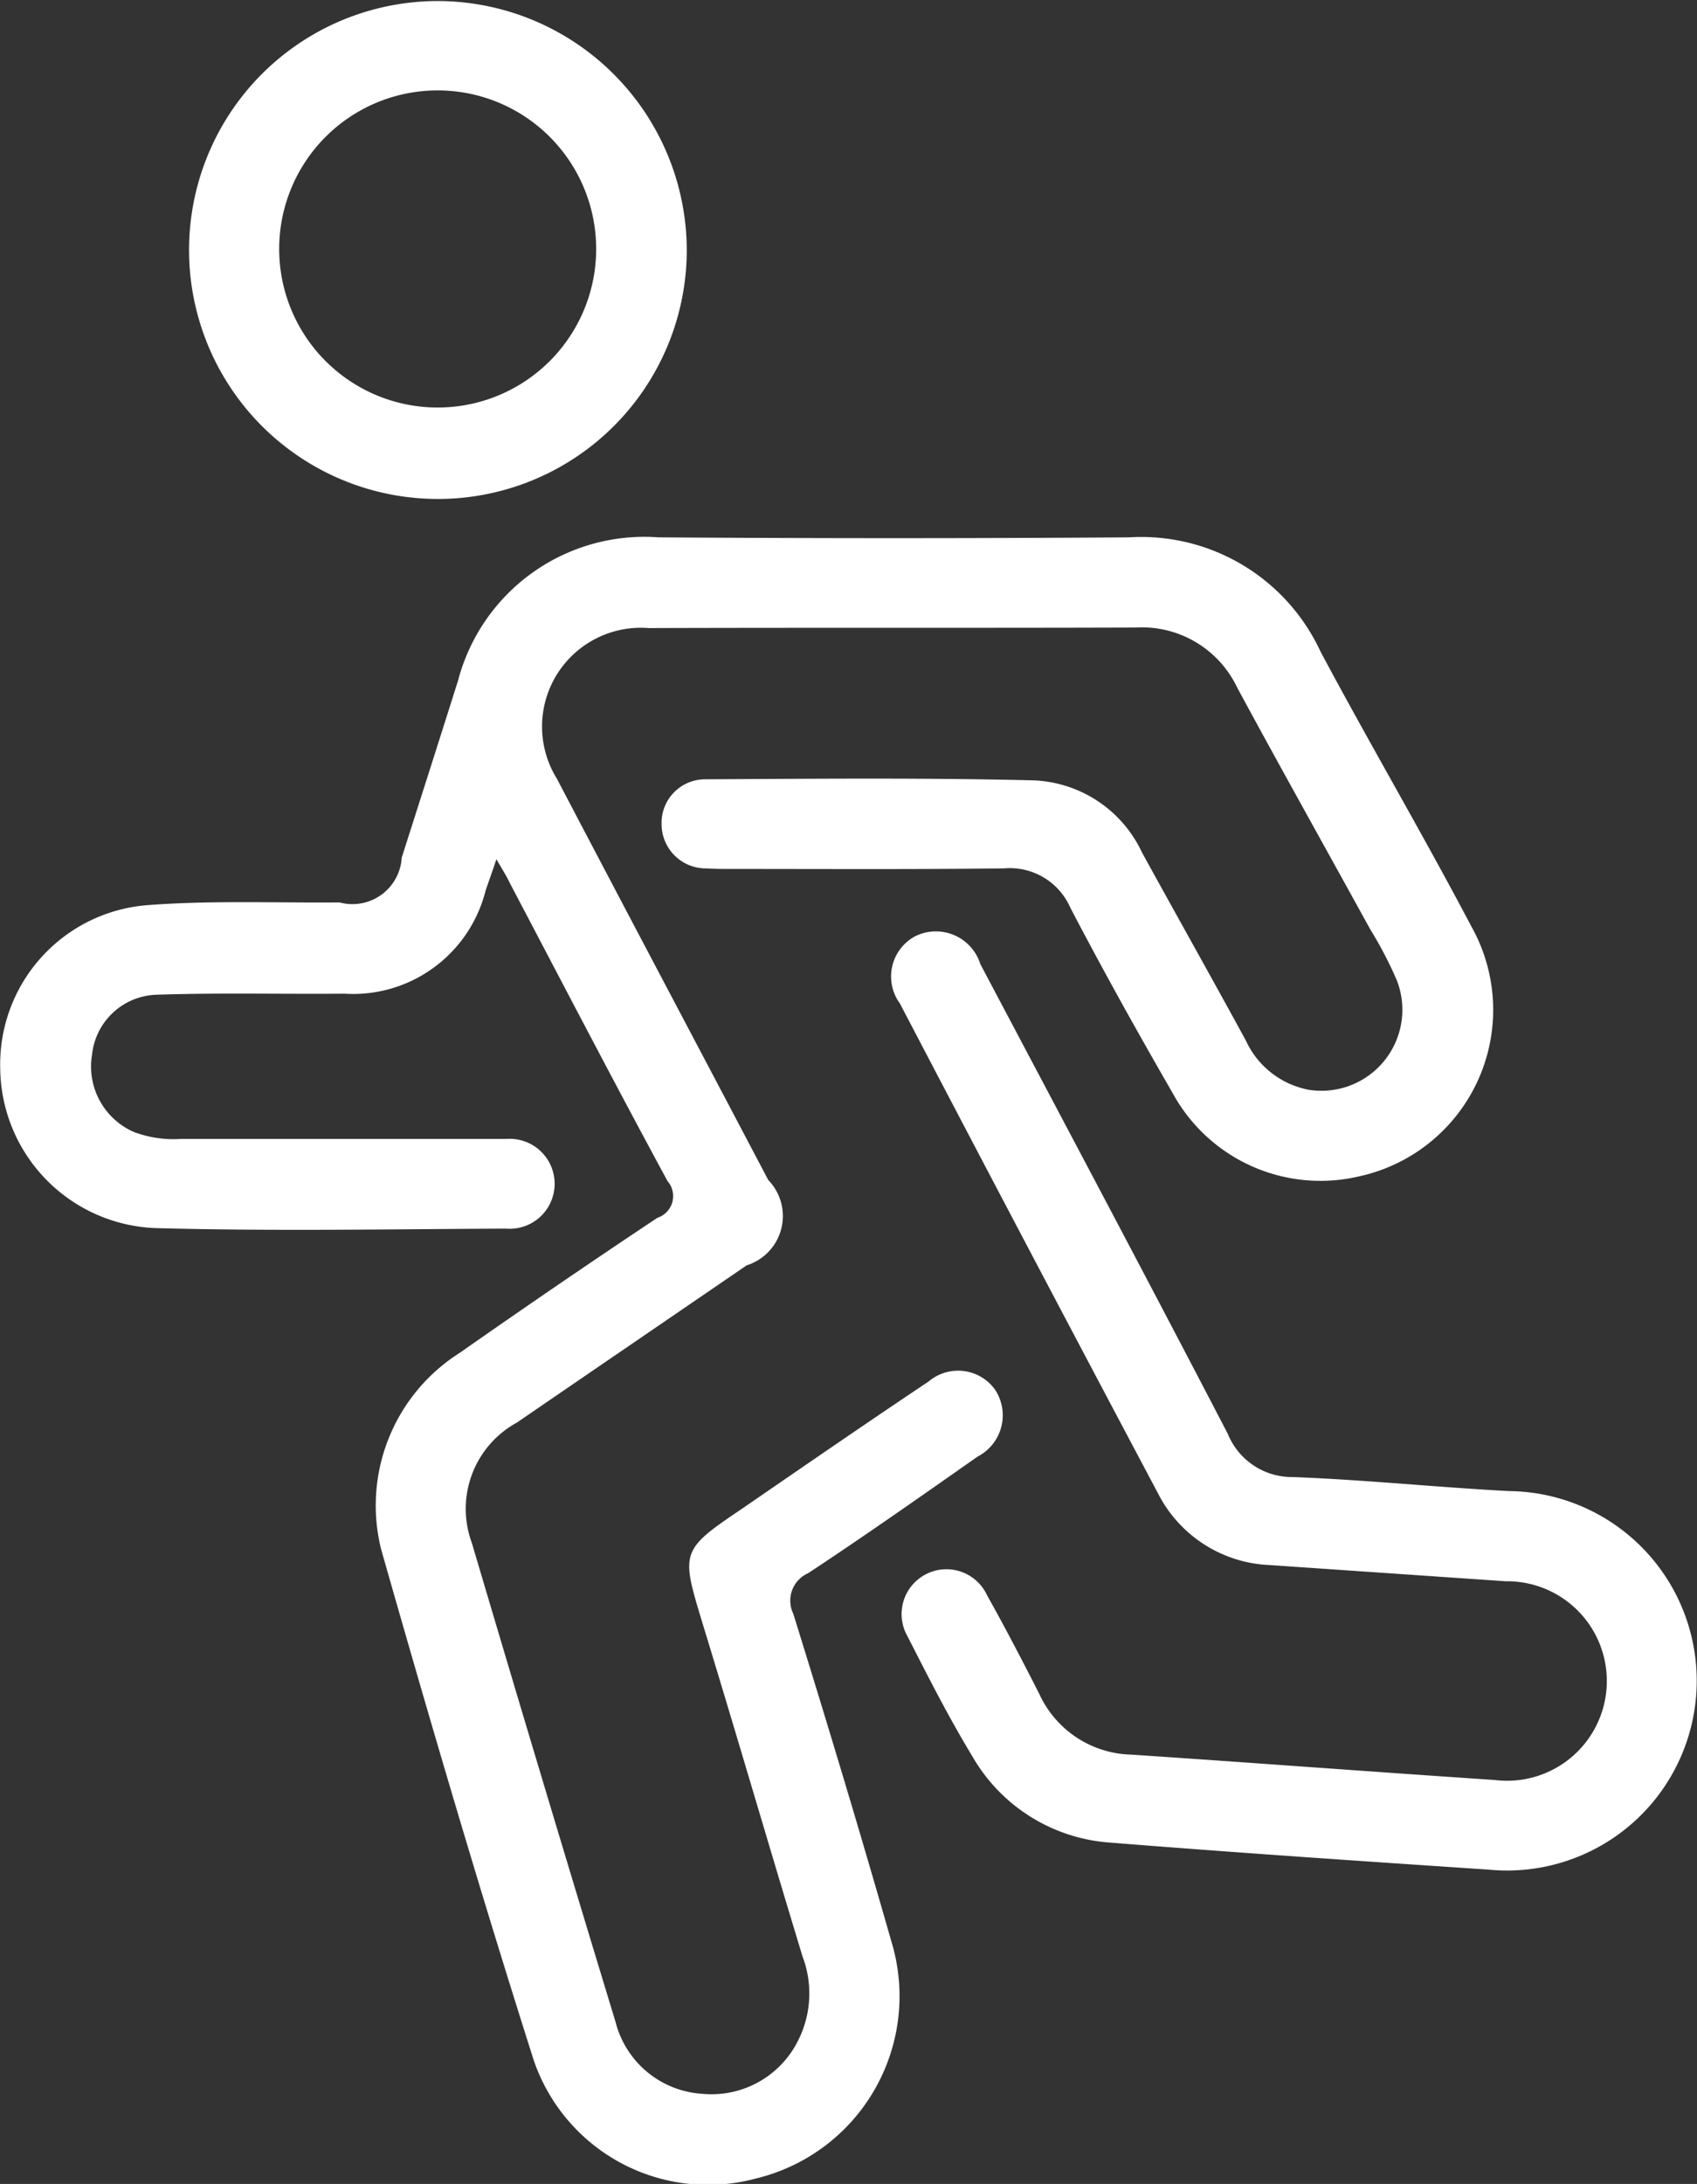
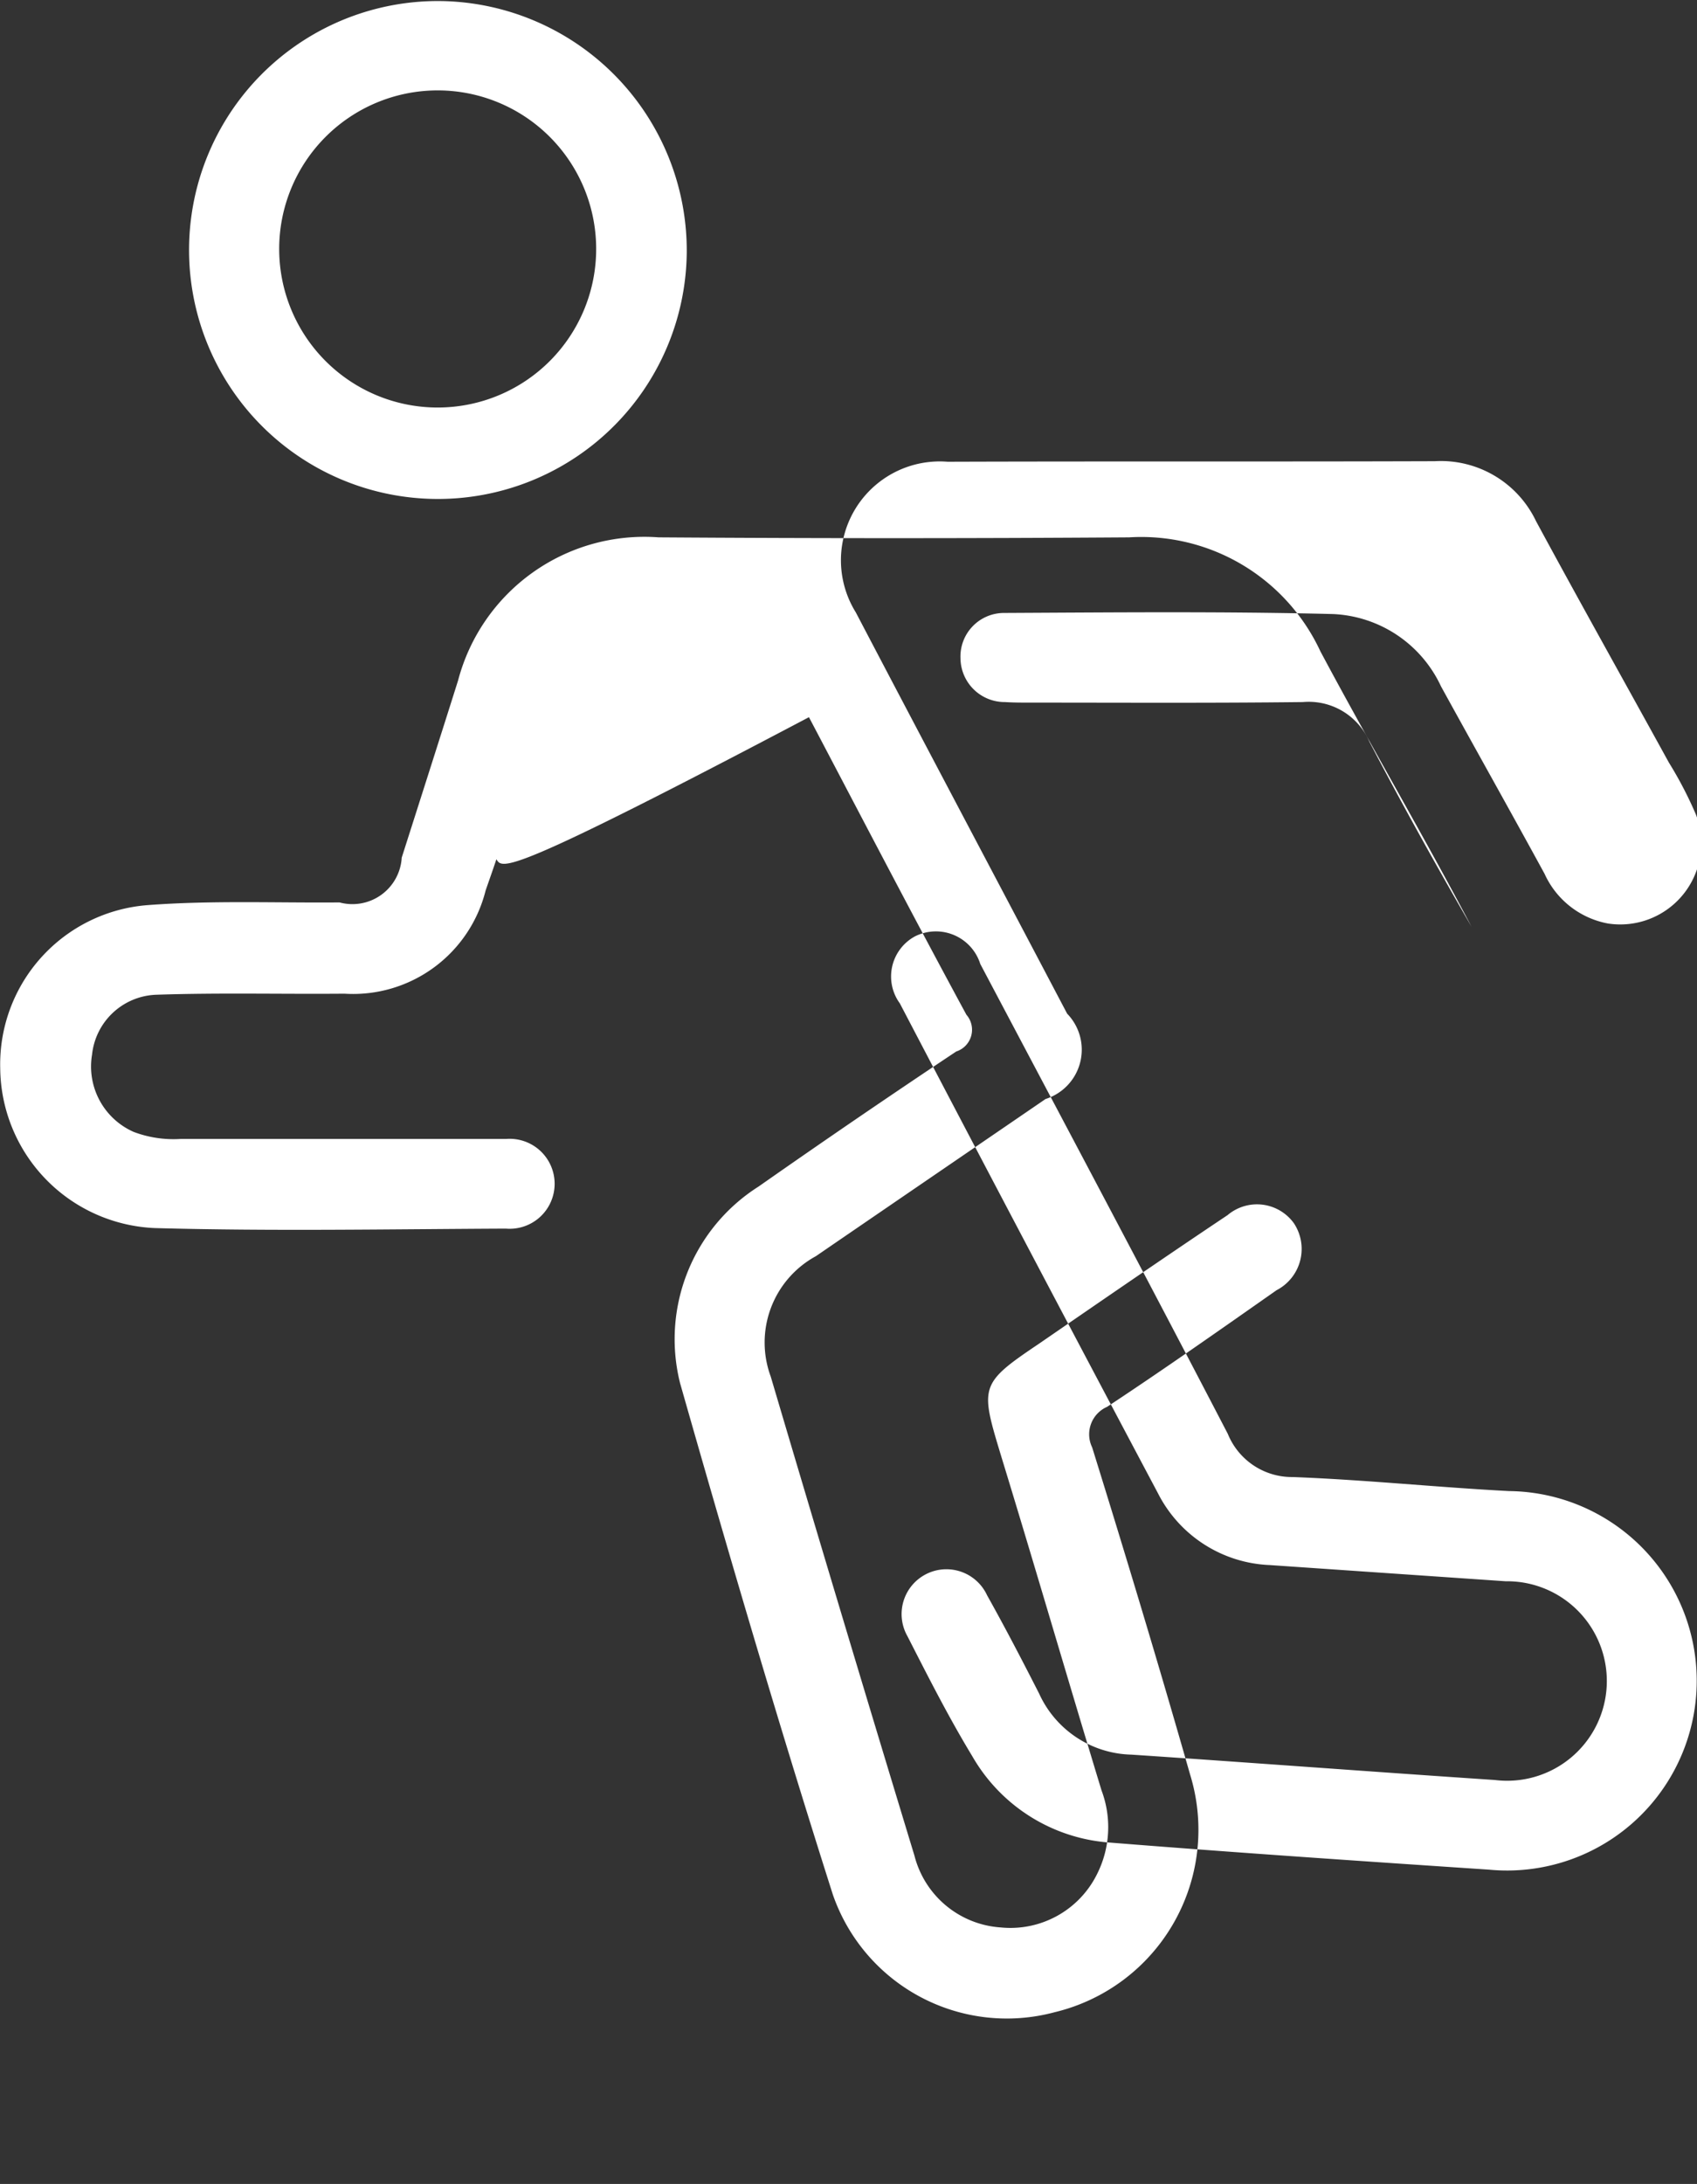
<svg xmlns="http://www.w3.org/2000/svg" width="31.437" height="40.44" viewBox="0 0 31.437 40.44">
  <rect x="0" y="0" width="31.437" height="40.44" fill="#333333" stroke="none" />
  <defs>
    <style>
      .cls-1 {
        fill: #fff;
        fill-rule: evenodd;
      }
    </style>
  </defs>
-   <path id="形状_548_拷贝_2" data-name="形状 548 拷贝 2" class="cls-1" d="M783.165,4151.19c-0.08.24-.142,0.41-0.2,0.58a2.531,2.531,0,0,1-2.616,1.91c-1.168.01-2.338-.02-3.5,0.02a1.24,1.24,0,0,0-1.175,1.11,1.323,1.323,0,0,0,.773,1.43,2.091,2.091,0,0,0,.86.13h6.033a0.833,0.833,0,1,1,0,1.66c-2.166.01-4.333,0.05-6.5-.01a2.99,2.99,0,0,1-2.867-2.96,2.957,2.957,0,0,1,2.73-3.02c1.179-.09,2.37-0.04,3.556-0.05a0.915,0.915,0,0,0,1.152-.83c0.348-1.09.7-2.19,1.044-3.28a3.569,3.569,0,0,1,3.715-2.65q4.358,0.03,8.716,0a3.659,3.659,0,0,1,3.543,2.11c0.912,1.71,1.894,3.38,2.8,5.1a3.155,3.155,0,0,1-2.072,4.62,3.12,3.12,0,0,1-3.465-1.54c-0.652-1.13-1.288-2.27-1.894-3.43a1.223,1.223,0,0,0-1.23-.73c-1.685.02-3.37,0.01-5.054,0.01-0.155,0-.31,0-0.464-0.01a0.819,0.819,0,0,1-.825-0.81,0.807,0.807,0,0,1,.809-0.84c2.029-.01,4.058-0.03,6.085.02a2.318,2.318,0,0,1,2.008,1.34c0.638,1.16,1.285,2.31,1.918,3.47a1.614,1.614,0,0,0,1.173.92,1.5,1.5,0,0,0,1.63-2.02,7.251,7.251,0,0,0-.5-0.96c-0.819-1.49-1.65-2.97-2.461-4.47a1.953,1.953,0,0,0-1.876-1.11c-3.008.01-6.016,0-9.025,0.01a1.83,1.83,0,0,0-1.7,2.79c1.3,2.48,2.61,4.95,3.915,7.43a0.957,0.957,0,0,1-.4,1.58c-1.417.97-2.839,1.94-4.254,2.91a1.82,1.82,0,0,0-.837,2.23q1.314,4.44,2.662,8.87a1.771,1.771,0,0,0,1.6,1.33,1.79,1.79,0,0,0,1.784-.99,1.931,1.931,0,0,0,.081-1.55c-0.624-2.05-1.222-4.11-1.85-6.16-0.4-1.32-.421-1.36.694-2.11,1.164-.8,2.324-1.6,3.492-2.38a0.843,0.843,0,0,1,1.228.15,0.86,0.86,0,0,1-.32,1.24c-1.041.73-2.079,1.46-3.14,2.16a0.555,0.555,0,0,0-.277.75c0.625,2.01,1.235,4.03,1.815,6.06a3.473,3.473,0,0,1-2.511,4.4,3.411,3.411,0,0,1-4.108-2.18c-1-3.14-1.927-6.3-2.83-9.47a3.346,3.346,0,0,1,1.456-3.64q1.82-1.275,3.661-2.5a0.423,0.423,0,0,0,.188-0.68c-0.992-1.83-1.948-3.67-2.917-5.51C783.358,4151.51,783.275,4151.38,783.165,4151.19Zm18.39,18.71c-2.244-.15-4.627-0.31-7.007-0.5a3.2,3.2,0,0,1-2.567-1.6c-0.437-.72-0.817-1.47-1.2-2.22a0.83,0.83,0,1,1,1.474-.76c0.336,0.6.653,1.21,0.964,1.82a1.926,1.926,0,0,0,1.708,1.13c2.246,0.15,4.49.32,6.736,0.47a1.847,1.847,0,1,0,.2-3.68l-4.371-.3a2.432,2.432,0,0,1-2.072-1.33q-2.406-4.53-4.781-9.07a0.845,0.845,0,0,1,.277-1.24,0.862,0.862,0,0,1,1.213.51c1.534,2.9,3.072,5.79,4.585,8.7a1.283,1.283,0,0,0,1.2.8c1.338,0.05,2.673.19,4.011,0.26A3.513,3.513,0,1,1,801.555,4169.9Zm-14.864-29.94a4.61,4.61,0,1,1-4.528-4.66A4.622,4.622,0,0,1,786.691,4139.96Zm-1.678-.08a2.936,2.936,0,0,0-5.872.02A2.936,2.936,0,1,0,785.013,4139.88Z" transform="translate(-773.969 -4135.28)" />
+   <path id="形状_548_拷贝_2" data-name="形状 548 拷贝 2" class="cls-1" d="M783.165,4151.19c-0.08.24-.142,0.41-0.2,0.58a2.531,2.531,0,0,1-2.616,1.91c-1.168.01-2.338-.02-3.5,0.02a1.24,1.24,0,0,0-1.175,1.11,1.323,1.323,0,0,0,.773,1.43,2.091,2.091,0,0,0,.86.13h6.033a0.833,0.833,0,1,1,0,1.66c-2.166.01-4.333,0.05-6.5-.01a2.99,2.99,0,0,1-2.867-2.96,2.957,2.957,0,0,1,2.73-3.02c1.179-.09,2.37-0.04,3.556-0.05a0.915,0.915,0,0,0,1.152-.83c0.348-1.09.7-2.19,1.044-3.28a3.569,3.569,0,0,1,3.715-2.65q4.358,0.03,8.716,0a3.659,3.659,0,0,1,3.543,2.11c0.912,1.71,1.894,3.38,2.8,5.1c-0.652-1.13-1.288-2.27-1.894-3.43a1.223,1.223,0,0,0-1.23-.73c-1.685.02-3.37,0.01-5.054,0.01-0.155,0-.31,0-0.464-0.01a0.819,0.819,0,0,1-.825-0.81,0.807,0.807,0,0,1,.809-0.84c2.029-.01,4.058-0.03,6.085.02a2.318,2.318,0,0,1,2.008,1.34c0.638,1.16,1.285,2.31,1.918,3.47a1.614,1.614,0,0,0,1.173.92,1.5,1.5,0,0,0,1.63-2.02,7.251,7.251,0,0,0-.5-0.96c-0.819-1.49-1.65-2.97-2.461-4.47a1.953,1.953,0,0,0-1.876-1.11c-3.008.01-6.016,0-9.025,0.01a1.83,1.83,0,0,0-1.7,2.79c1.3,2.48,2.61,4.95,3.915,7.43a0.957,0.957,0,0,1-.4,1.58c-1.417.97-2.839,1.94-4.254,2.91a1.82,1.82,0,0,0-.837,2.23q1.314,4.44,2.662,8.87a1.771,1.771,0,0,0,1.6,1.33,1.79,1.79,0,0,0,1.784-.99,1.931,1.931,0,0,0,.081-1.55c-0.624-2.05-1.222-4.11-1.85-6.16-0.4-1.32-.421-1.36.694-2.11,1.164-.8,2.324-1.6,3.492-2.38a0.843,0.843,0,0,1,1.228.15,0.86,0.86,0,0,1-.32,1.24c-1.041.73-2.079,1.46-3.14,2.16a0.555,0.555,0,0,0-.277.75c0.625,2.01,1.235,4.03,1.815,6.06a3.473,3.473,0,0,1-2.511,4.4,3.411,3.411,0,0,1-4.108-2.18c-1-3.14-1.927-6.3-2.83-9.47a3.346,3.346,0,0,1,1.456-3.64q1.82-1.275,3.661-2.5a0.423,0.423,0,0,0,.188-0.68c-0.992-1.83-1.948-3.67-2.917-5.51C783.358,4151.51,783.275,4151.38,783.165,4151.19Zm18.39,18.71c-2.244-.15-4.627-0.31-7.007-0.5a3.2,3.2,0,0,1-2.567-1.6c-0.437-.72-0.817-1.47-1.2-2.22a0.83,0.83,0,1,1,1.474-.76c0.336,0.6.653,1.21,0.964,1.82a1.926,1.926,0,0,0,1.708,1.13c2.246,0.15,4.49.32,6.736,0.47a1.847,1.847,0,1,0,.2-3.68l-4.371-.3a2.432,2.432,0,0,1-2.072-1.33q-2.406-4.53-4.781-9.07a0.845,0.845,0,0,1,.277-1.24,0.862,0.862,0,0,1,1.213.51c1.534,2.9,3.072,5.79,4.585,8.7a1.283,1.283,0,0,0,1.2.8c1.338,0.05,2.673.19,4.011,0.26A3.513,3.513,0,1,1,801.555,4169.9Zm-14.864-29.94a4.61,4.61,0,1,1-4.528-4.66A4.622,4.622,0,0,1,786.691,4139.96Zm-1.678-.08a2.936,2.936,0,0,0-5.872.02A2.936,2.936,0,1,0,785.013,4139.88Z" transform="translate(-773.969 -4135.28)" />
</svg>